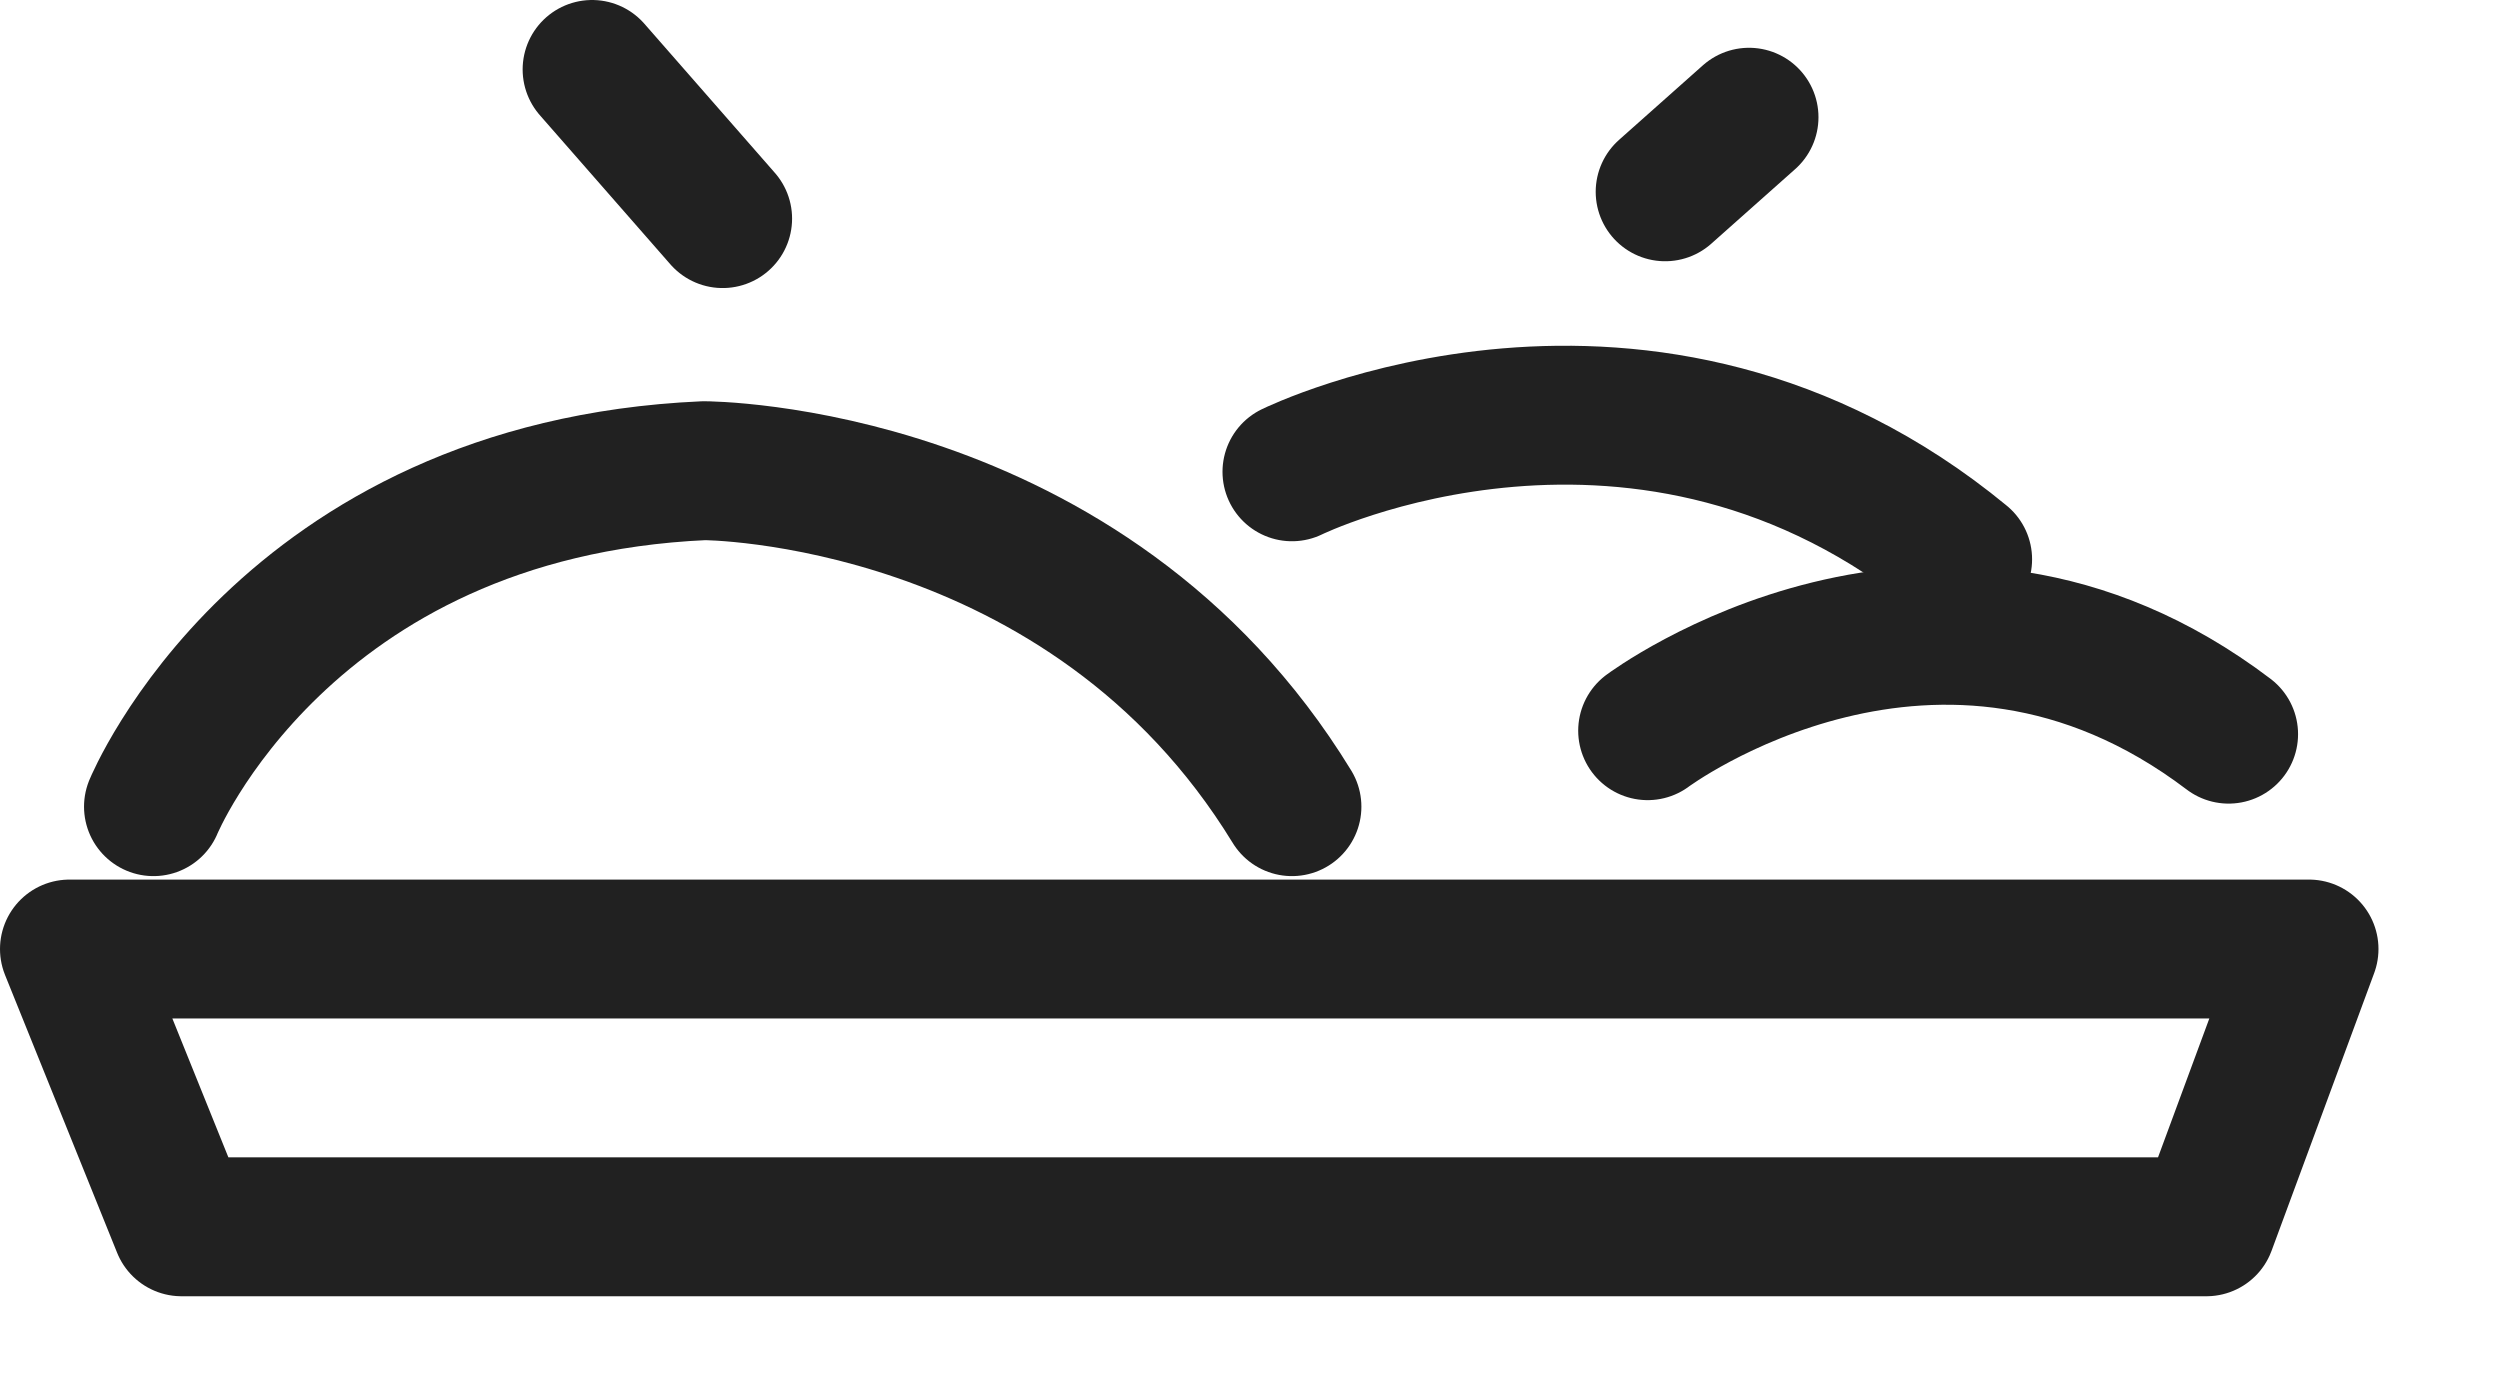
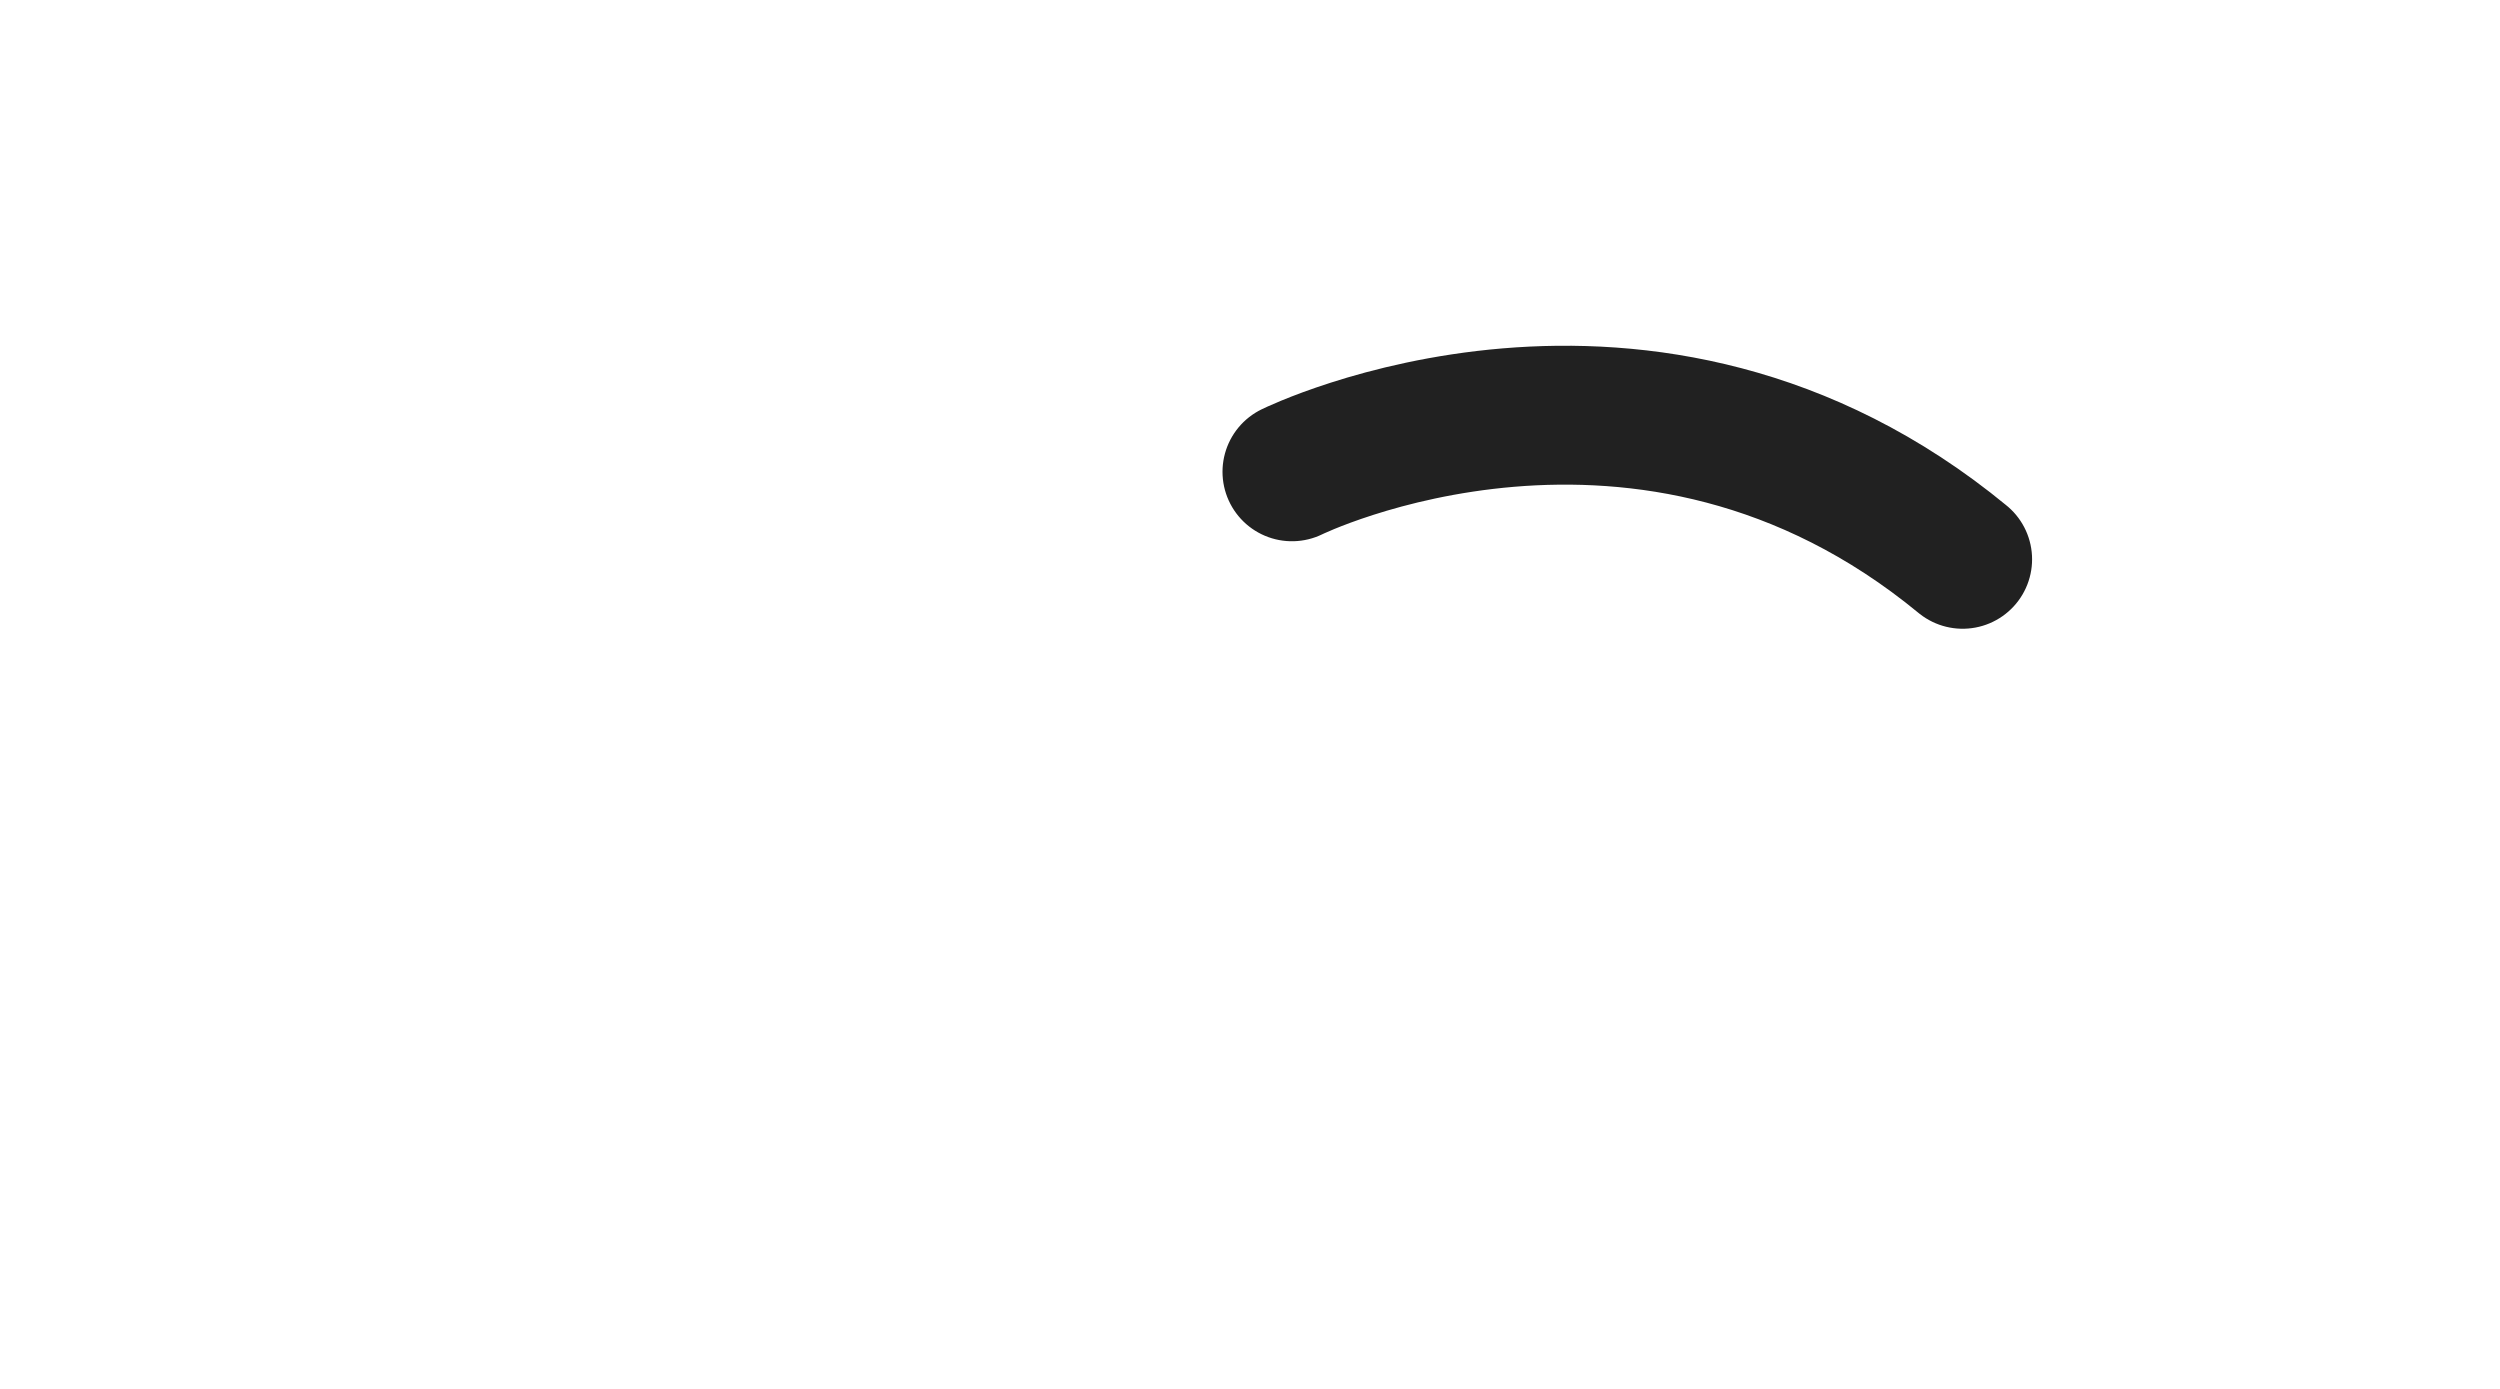
<svg xmlns="http://www.w3.org/2000/svg" width="18px" height="10px" viewBox="0 0 18 10" version="1.1">
  <title>Group 15 Copy 36</title>
  <desc>Created with Sketch.</desc>
  <g id="Page-1" stroke="none" stroke-width="1" fill="none" fill-rule="evenodd" stroke-linecap="round" stroke-linejoin="round">
    <g id="Search-Results" transform="translate(-992, -665)" stroke="#212121">
      <g id="Group-15-Copy-36" transform="translate(992, 665)">
-         <polygon id="Stroke-3" points="0.5 6.833 16.625 6.833 15.886 8.833 1.307 8.833" />
-         <path d="M1.105,5.808 C1.105,5.808 2.045,3.524 5.069,3.389 C5.069,3.389 7.824,3.389 9.302,5.808" id="Stroke-5" />
        <path d="M9.302,3.397 C9.302,3.397 11.847,2.146 14.131,4.027" id="Stroke-7" />
-         <path d="M4.263,0.5 L5.203,1.574" id="Stroke-9" />
-         <path d="M11.989,1.381 L12.593,0.844" id="Stroke-11" />
-         <path d="M11.863,5.261 C11.863,5.261 13.954,3.699 16.046,5.286" id="Stroke-13" />
      </g>
    </g>
  </g>
</svg>